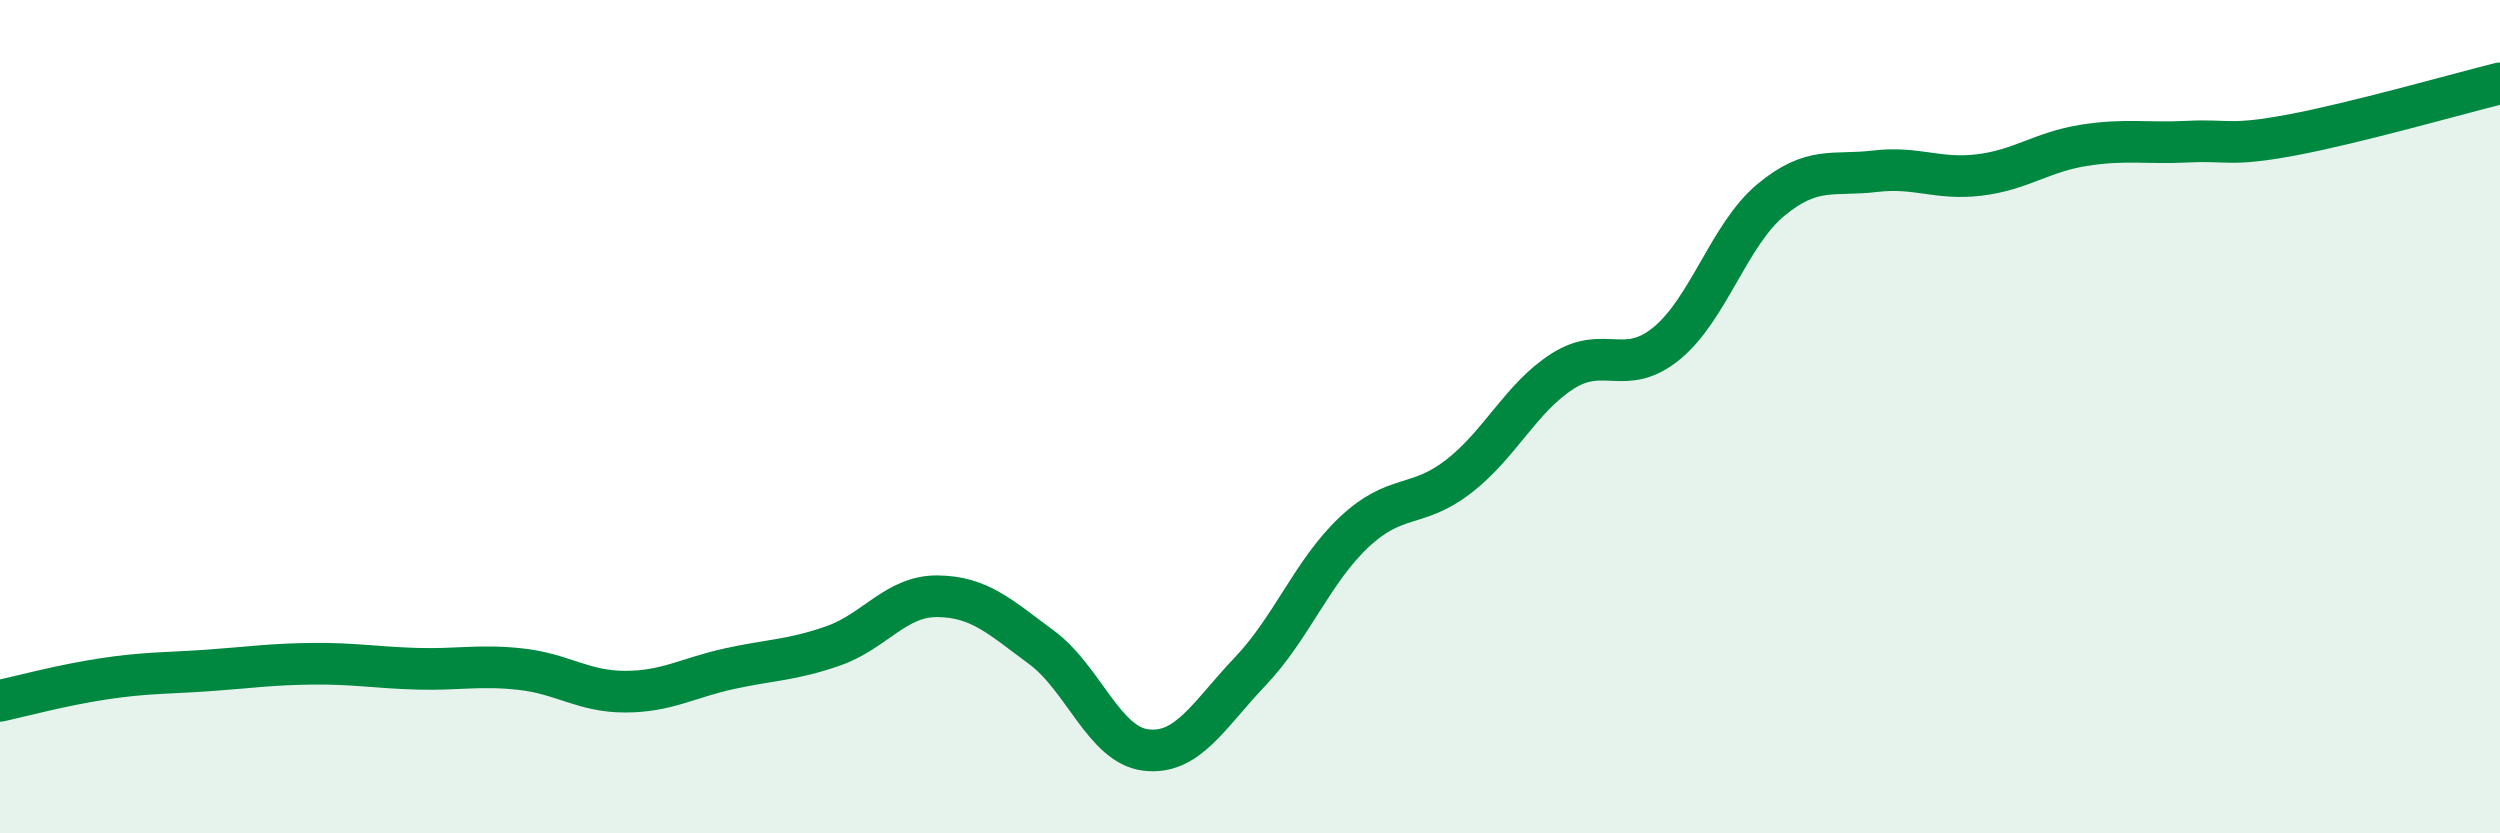
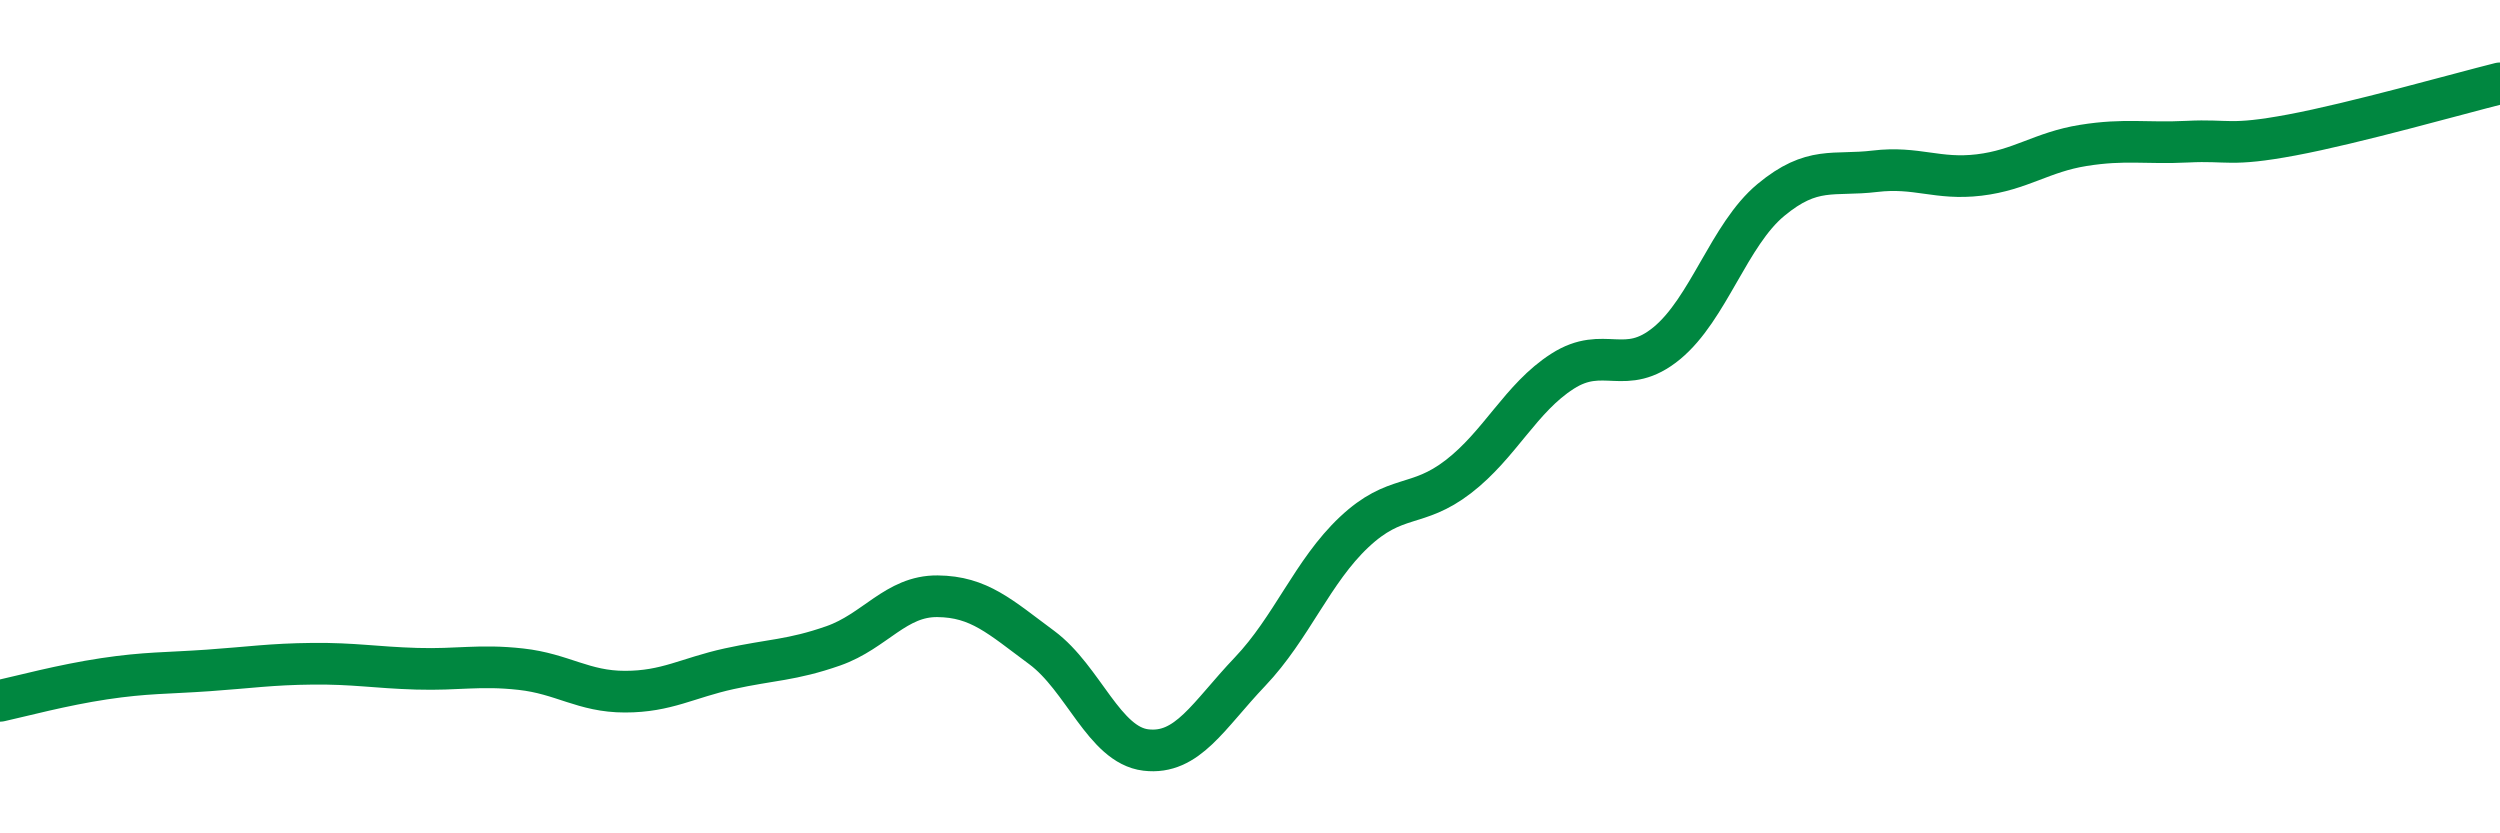
<svg xmlns="http://www.w3.org/2000/svg" width="60" height="20" viewBox="0 0 60 20">
-   <path d="M 0,16.82 C 0.5,16.71 1.5,16.44 2.5,16.29 C 3.5,16.14 4,16.16 5,16.09 C 6,16.02 6.5,15.94 7.5,15.93 C 8.5,15.92 9,16.02 10,16.05 C 11,16.08 11.5,15.95 12.5,16.06 C 13.5,16.17 14,16.6 15,16.6 C 16,16.6 16.5,16.27 17.5,16.05 C 18.5,15.83 19,15.85 20,15.5 C 21,15.15 21.5,14.3 22.5,14.31 C 23.5,14.32 24,14.8 25,15.54 C 26,16.28 26.5,17.88 27.5,18 C 28.5,18.12 29,17.17 30,16.12 C 31,15.07 31.5,13.71 32.5,12.77 C 33.5,11.83 34,12.21 35,11.44 C 36,10.67 36.5,9.55 37.5,8.91 C 38.5,8.27 39,9.06 40,8.24 C 41,7.42 41.5,5.63 42.5,4.8 C 43.5,3.97 44,4.23 45,4.11 C 46,3.99 46.5,4.32 47.5,4.2 C 48.5,4.08 49,3.65 50,3.49 C 51,3.33 51.5,3.45 52.5,3.4 C 53.5,3.35 53.5,3.52 55,3.24 C 56.5,2.96 59,2.25 60,2L60 20L0 20Z" fill="#008740" opacity="0.1" stroke-linecap="round" stroke-linejoin="round" />
  <path d="M 0,16.82 C 0.5,16.71 1.5,16.44 2.5,16.29 C 3.5,16.14 4,16.16 5,16.09 C 6,16.02 6.5,15.94 7.5,15.93 C 8.5,15.92 9,16.02 10,16.05 C 11,16.08 11.5,15.95 12.5,16.06 C 13.5,16.17 14,16.6 15,16.6 C 16,16.6 16.5,16.27 17.5,16.05 C 18.5,15.83 19,15.85 20,15.5 C 21,15.15 21.5,14.3 22.5,14.31 C 23.5,14.32 24,14.8 25,15.54 C 26,16.28 26.5,17.88 27.5,18 C 28.5,18.12 29,17.17 30,16.12 C 31,15.07 31.5,13.71 32.5,12.77 C 33.5,11.83 34,12.21 35,11.44 C 36,10.67 36.5,9.55 37.5,8.91 C 38.5,8.27 39,9.06 40,8.24 C 41,7.42 41.5,5.63 42.5,4.8 C 43.5,3.97 44,4.23 45,4.11 C 46,3.99 46.5,4.32 47.5,4.2 C 48.5,4.08 49,3.65 50,3.49 C 51,3.33 51.5,3.45 52.5,3.4 C 53.5,3.35 53.5,3.52 55,3.24 C 56.5,2.96 59,2.25 60,2" stroke="#008740" stroke-width="1" fill="none" stroke-linecap="round" stroke-linejoin="round" />
</svg>